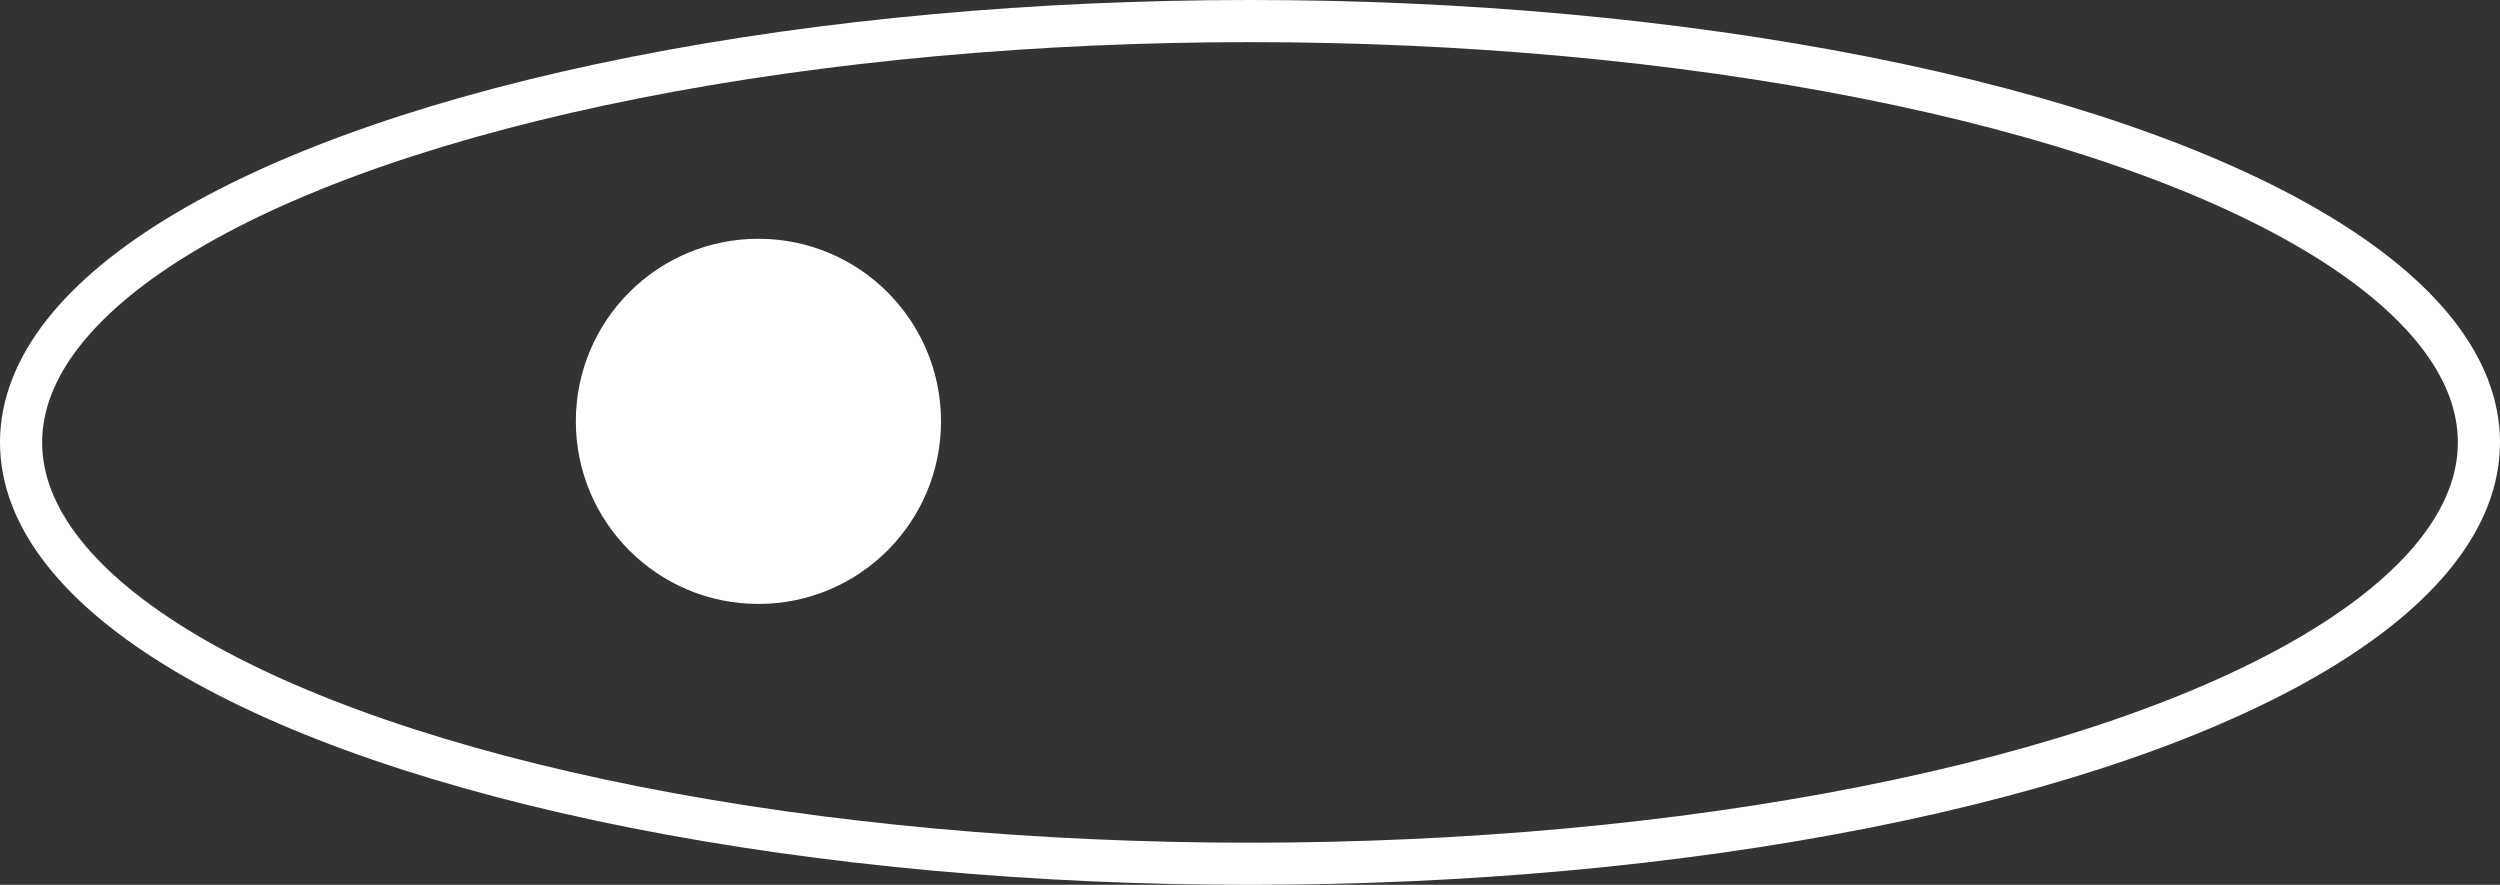
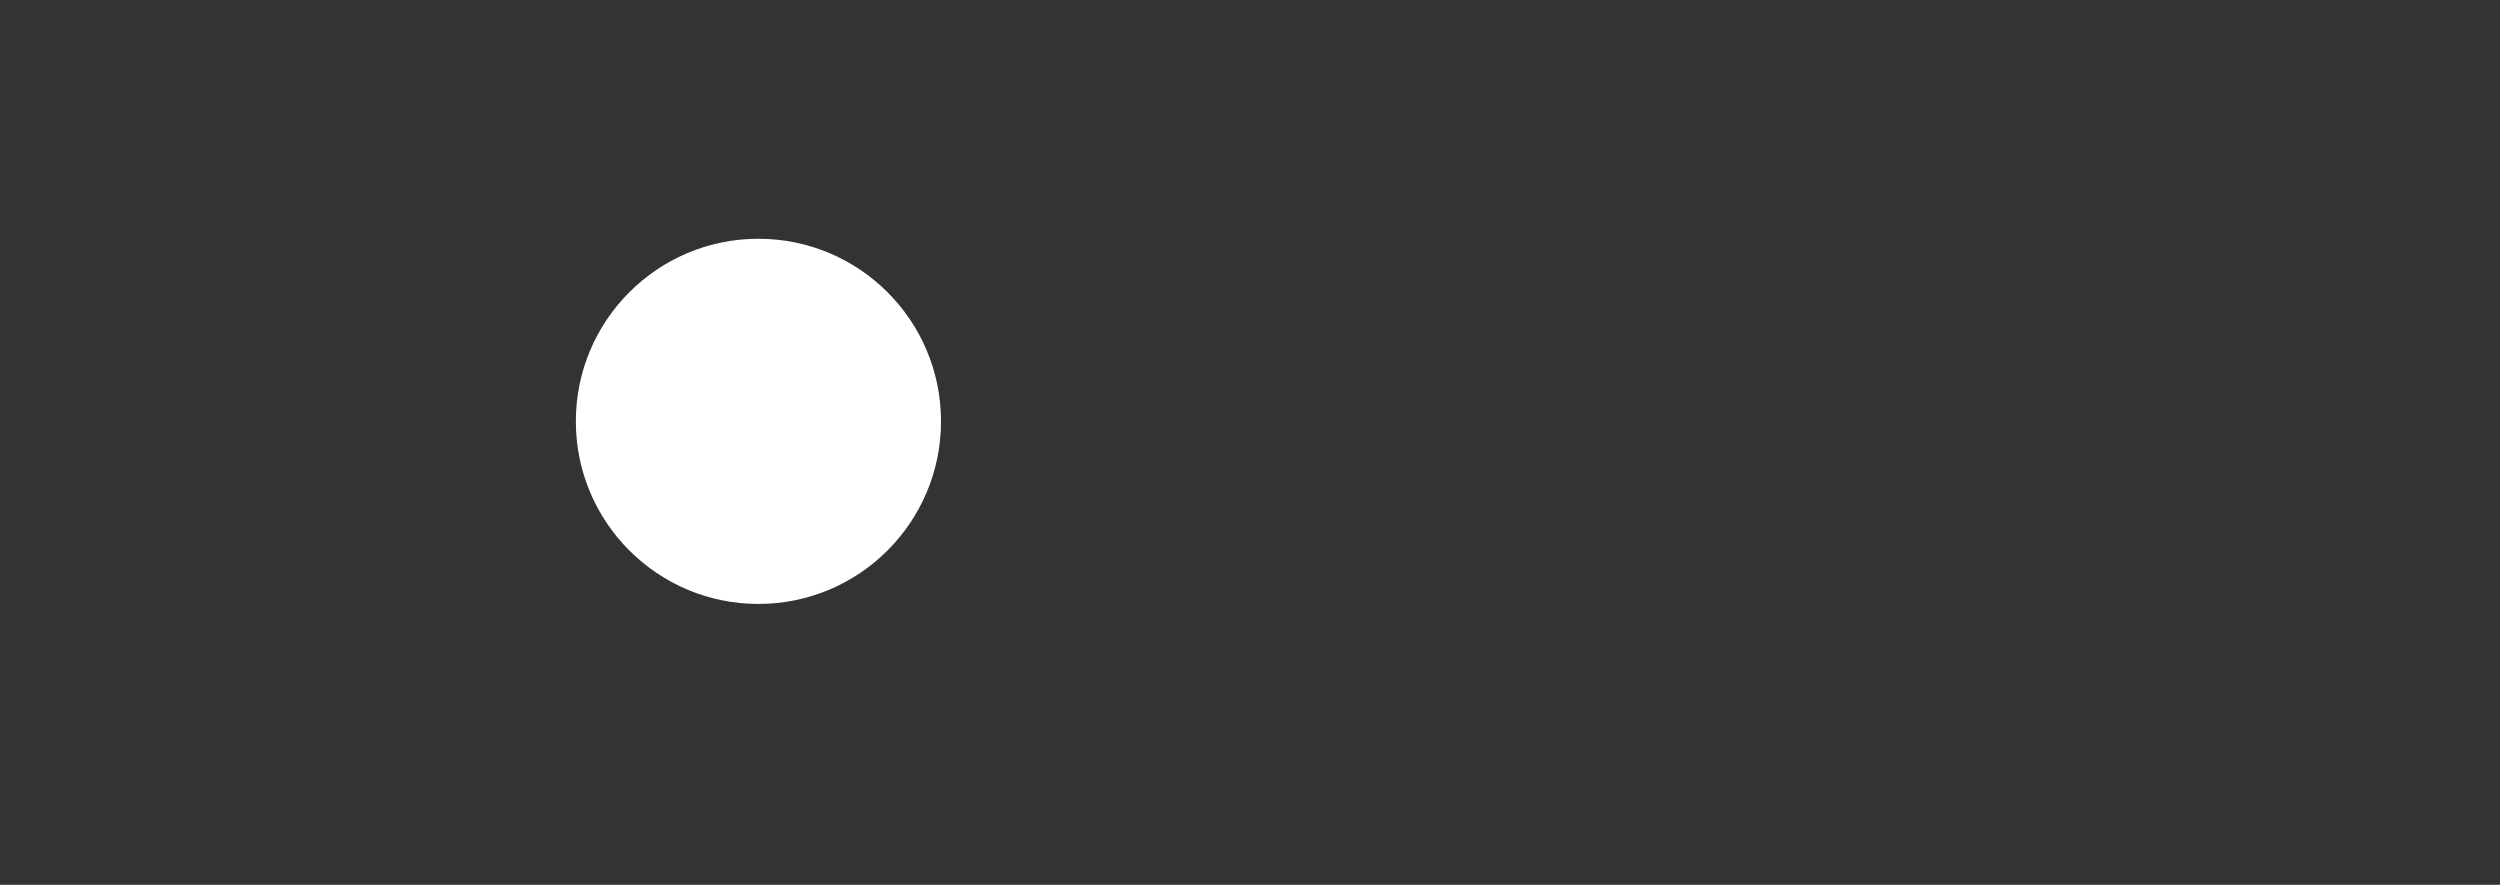
<svg xmlns="http://www.w3.org/2000/svg" xmlns:ns1="http://www.inkscape.org/namespaces/inkscape" xmlns:ns2="http://sodipodi.sourceforge.net/DTD/sodipodi-0.dtd" id="E-NPCC---------" width="356" height="126" viewBox="0 0 356 126" version="1.1" ns1:version="0.48.2 r9819" ns2:docname="e-npcc---------.svg">
  <rect x="0" y="0" width="356" height="126" fill="#333333" stroke="none" />
  <defs id="defs12" />
  <ns2:namedview pagecolor="#ffffff" bordercolor="#666666" borderopacity="1" objecttolerance="10" gridtolerance="10" guidetolerance="10" ns1:pageopacity="0" ns1:pageshadow="2" ns1:window-width="721" ns1:window-height="480" id="namedview10" showgrid="false" ns1:zoom="0.59" ns1:cx="178" ns1:cy="63" ns1:window-x="0" ns1:window-y="0" ns1:window-maximized="0" ns1:current-layer="_0.MICROB_________" />
  <g id="g3" transform="translate(-22,-137)">
    <svg viewBox="0 0 400 400" id="_0.MICROB_________" width="400" height="400" version="1.1" ns1:version="0.48.2 r9819">
-       <ellipse cx="200" cy="200" rx="175" ry="60" id="ellipse6" ns2:cx="200" ns2:cy="200" ns2:rx="175" ns2:ry="60" style="fill:none;stroke:#ffffff;stroke-width:6;stroke-opacity:1" d="m 375,200 c 0,33.137 -78.35,60 -175,60 -96.65,0 -175,-26.863 -175,-60 0,-33.137 78.35,-60 175,-60 96.65,0 175,26.863 175,60 z" />
      <ellipse cx="130" cy="197" rx="25.5" ry="25.5" id="ellipse8" ns2:cx="130" ns2:cy="197" ns2:rx="25.5" ns2:ry="25.5" style="fill:#ffffff;stroke:#ffffff;stroke-width:1;stroke-opacity:1;fill-opacity:1" d="m 155.5,197 c 0,14.083 -11.417,25.5 -25.5,25.5 -14.083,0 -25.5,-11.417 -25.5,-25.5 0,-14.083 11.417,-25.5 25.5,-25.5 14.083,0 25.5,11.417 25.5,25.5 z" />
    </svg>
  </g>
</svg>